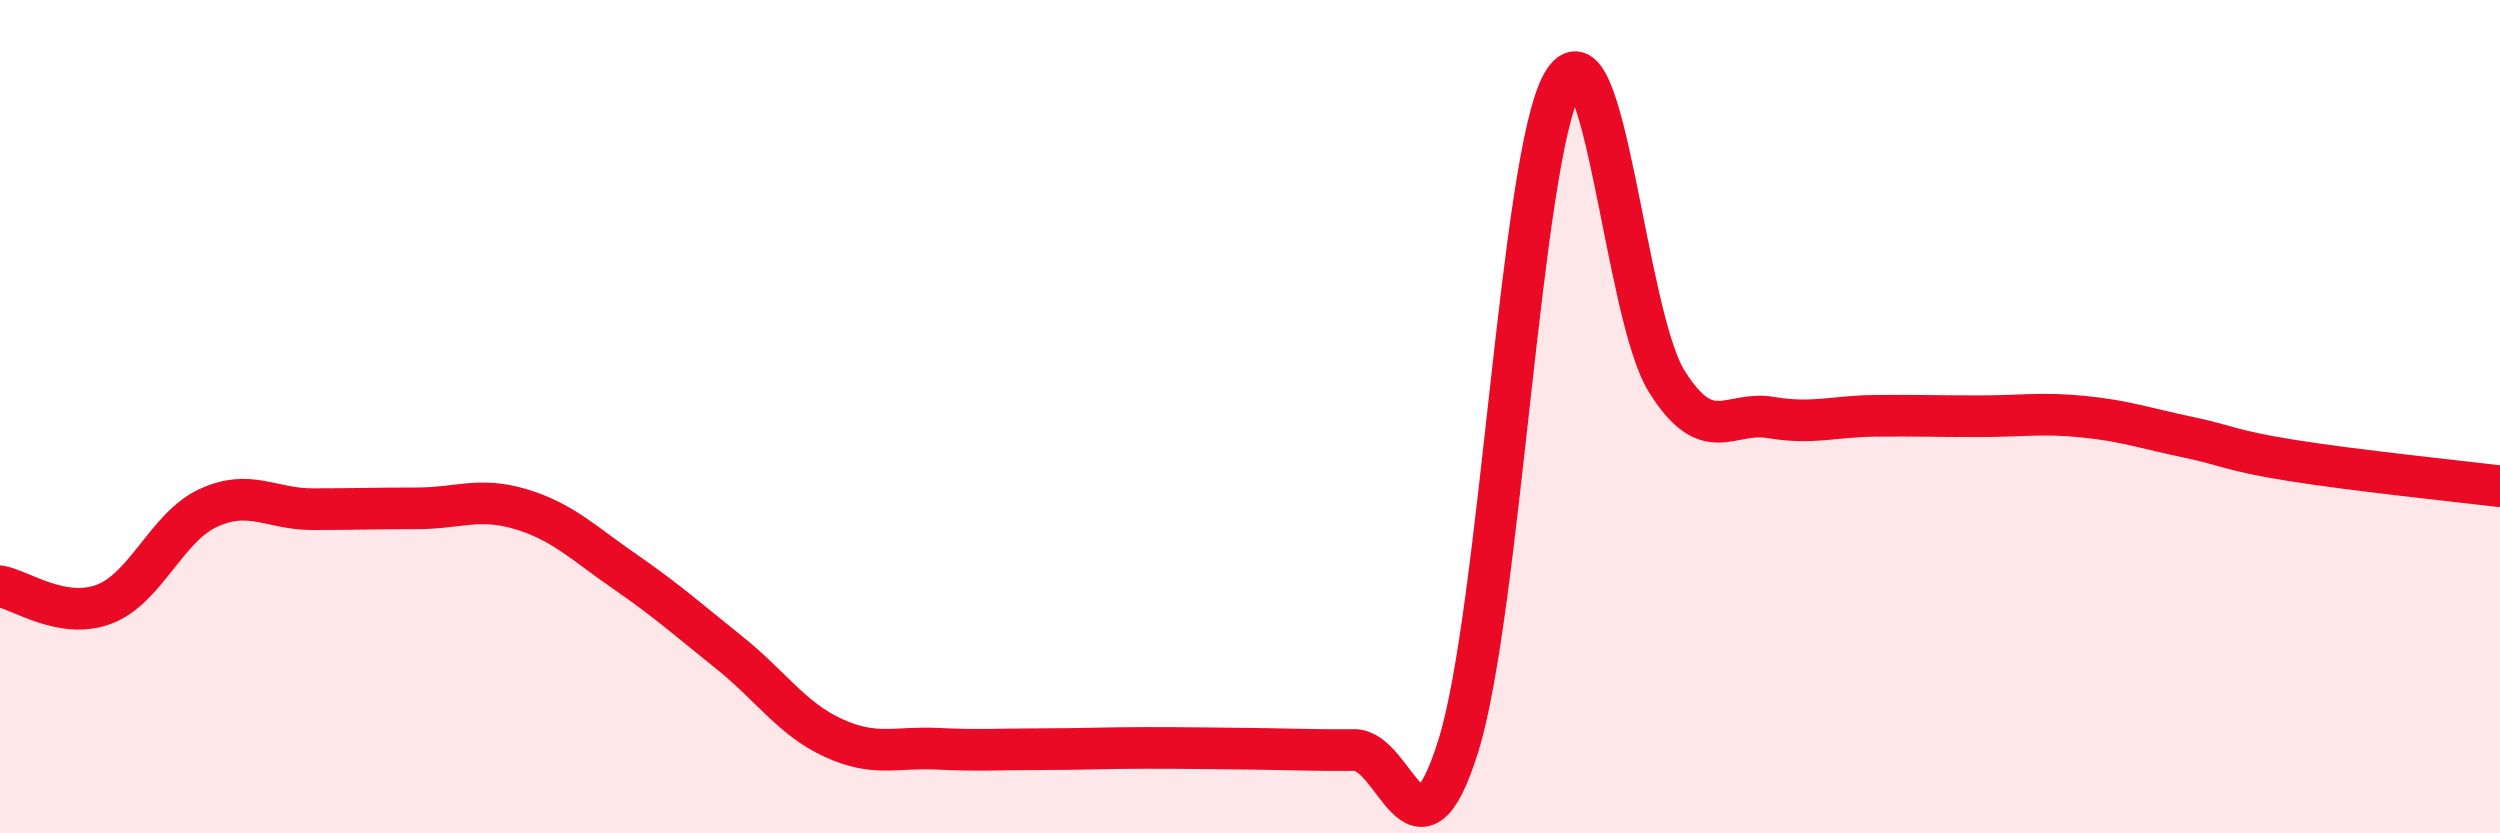
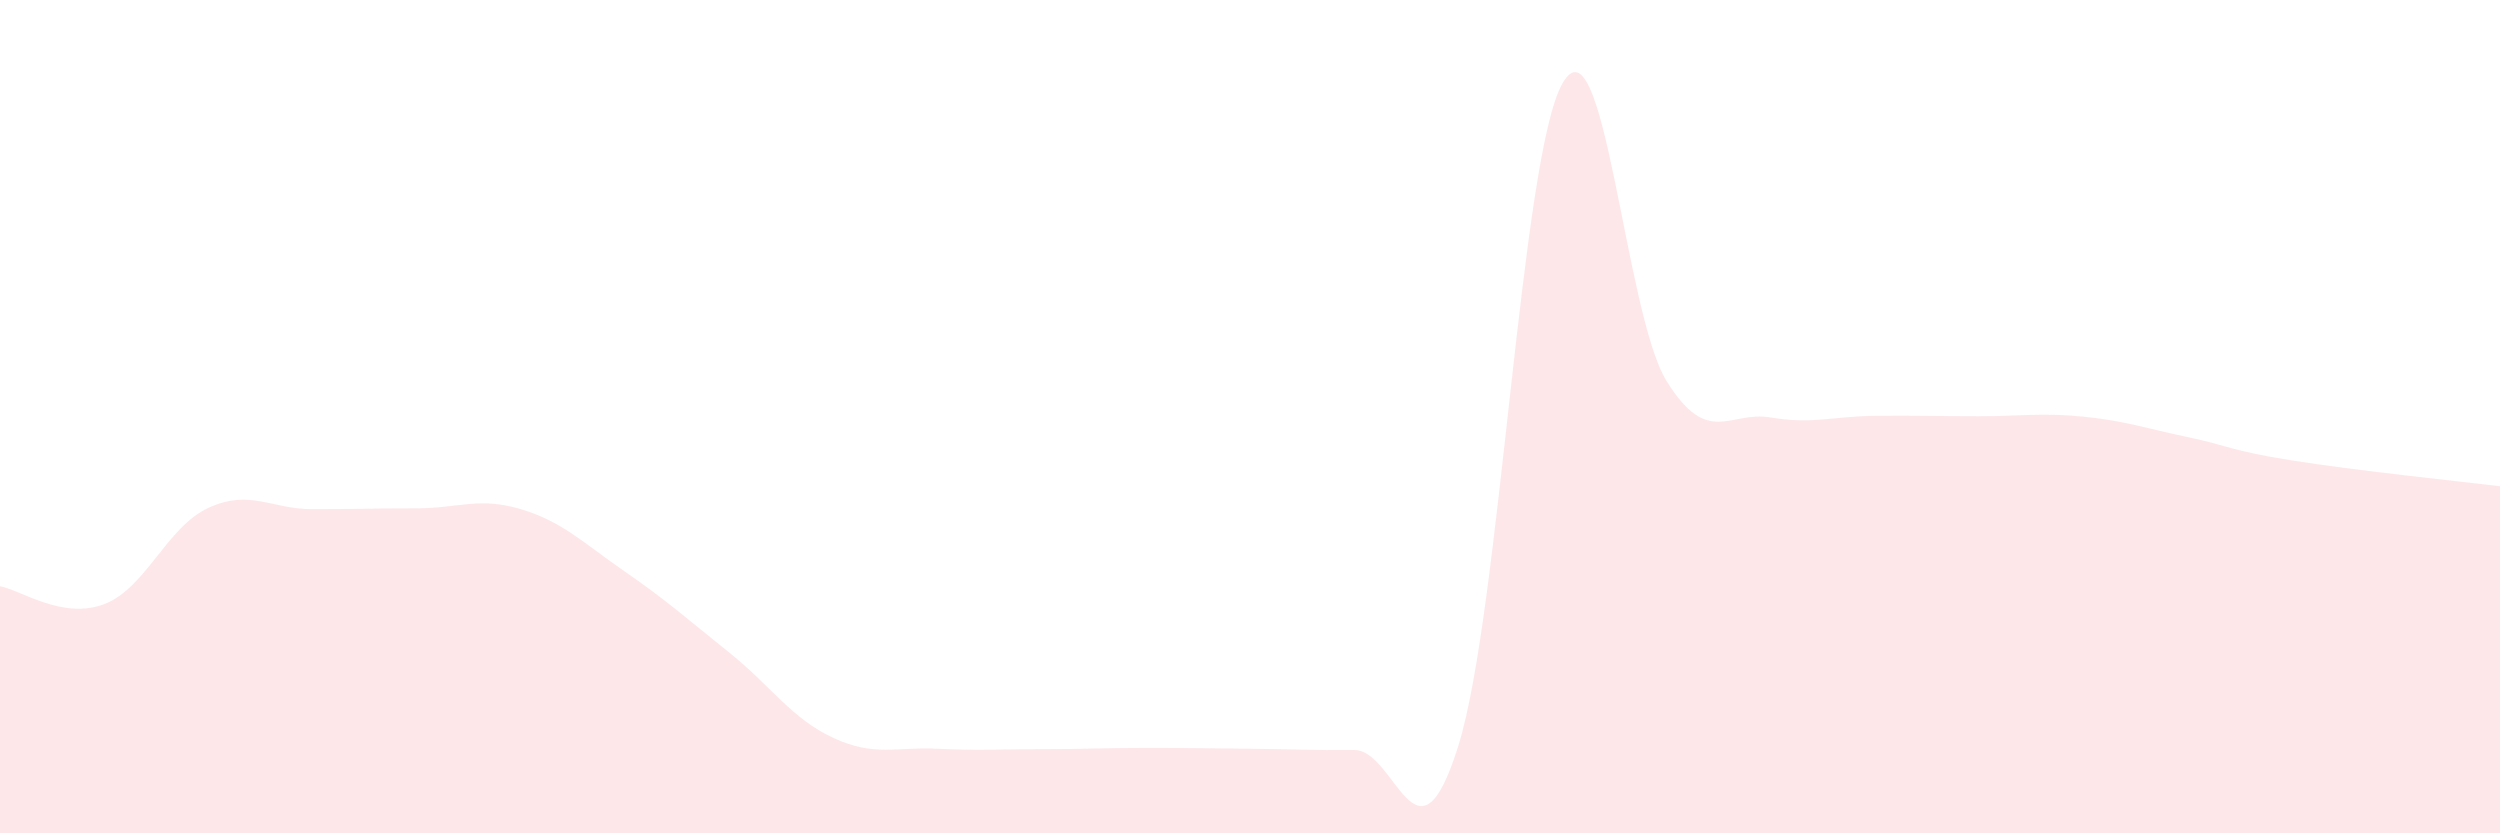
<svg xmlns="http://www.w3.org/2000/svg" width="60" height="20" viewBox="0 0 60 20">
  <path d="M 0,14.07 C 0.5,14.16 1.5,14.88 2.5,14.5 C 3.5,14.12 4,12.65 5,12.19 C 6,11.73 6.5,12.22 7.5,12.22 C 8.5,12.22 9,12.2 10,12.2 C 11,12.2 11.5,11.92 12.5,12.22 C 13.5,12.52 14,13.03 15,13.72 C 16,14.41 16.5,14.86 17.5,15.66 C 18.5,16.46 19,17.25 20,17.71 C 21,18.17 21.5,17.92 22.5,17.97 C 23.5,18.02 24,17.98 25,17.98 C 26,17.98 26.5,17.95 27.5,17.95 C 28.5,17.95 29,17.96 30,17.97 C 31,17.98 31.5,18.01 32.5,18 C 33.5,17.99 34,21.1 35,17.9 C 36,14.7 36.5,3.75 37.5,2 C 38.5,0.25 39,7.55 40,9.15 C 41,10.75 41.5,9.85 42.5,10.02 C 43.5,10.19 44,9.99 45,9.98 C 46,9.97 46.5,9.99 47.5,9.99 C 48.5,9.99 49,9.9 50,10 C 51,10.1 51.5,10.28 52.5,10.49 C 53.5,10.7 53.5,10.81 55,11.05 C 56.5,11.29 59,11.55 60,11.67L60 20L0 20Z" fill="#EB0A25" opacity="0.1" stroke-linecap="round" stroke-linejoin="round" />
-   <path d="M 0,14.07 C 0.5,14.16 1.5,14.88 2.5,14.5 C 3.5,14.12 4,12.65 5,12.19 C 6,11.73 6.5,12.22 7.5,12.22 C 8.5,12.22 9,12.2 10,12.2 C 11,12.2 11.5,11.92 12.5,12.22 C 13.5,12.52 14,13.03 15,13.72 C 16,14.41 16.5,14.86 17.5,15.66 C 18.5,16.46 19,17.25 20,17.71 C 21,18.17 21.5,17.92 22.5,17.97 C 23.5,18.02 24,17.98 25,17.98 C 26,17.98 26.5,17.95 27.5,17.95 C 28.5,17.95 29,17.96 30,17.97 C 31,17.98 31.5,18.01 32.5,18 C 33.5,17.99 34,21.1 35,17.9 C 36,14.7 36.5,3.75 37.5,2 C 38.5,0.25 39,7.55 40,9.15 C 41,10.75 41.5,9.85 42.5,10.02 C 43.5,10.19 44,9.99 45,9.98 C 46,9.97 46.5,9.99 47.5,9.99 C 48.5,9.99 49,9.9 50,10 C 51,10.1 51.5,10.28 52.5,10.49 C 53.5,10.7 53.5,10.81 55,11.05 C 56.5,11.29 59,11.55 60,11.67" stroke="#EB0A25" stroke-width="1" fill="none" stroke-linecap="round" stroke-linejoin="round" />
</svg>